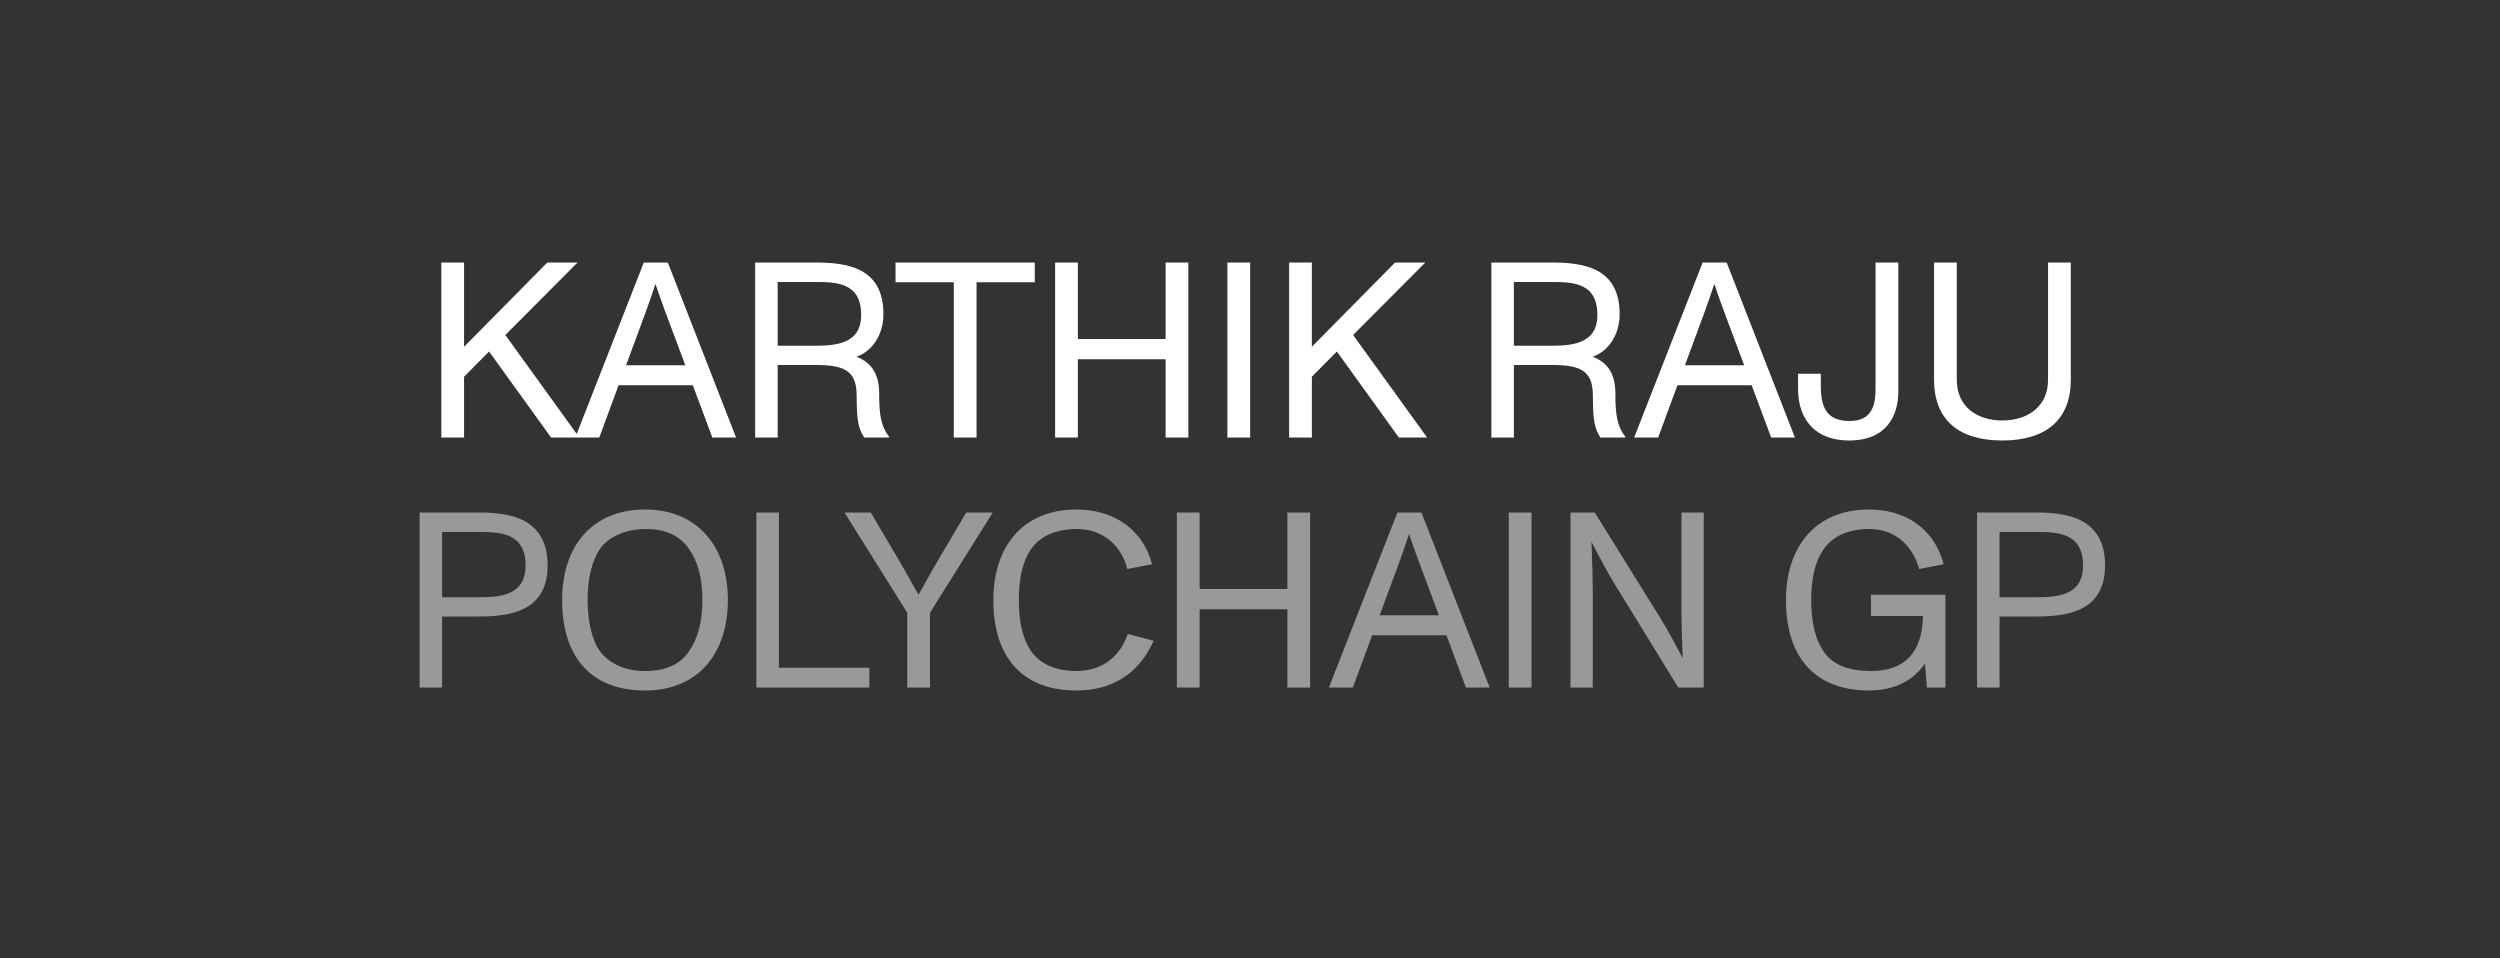
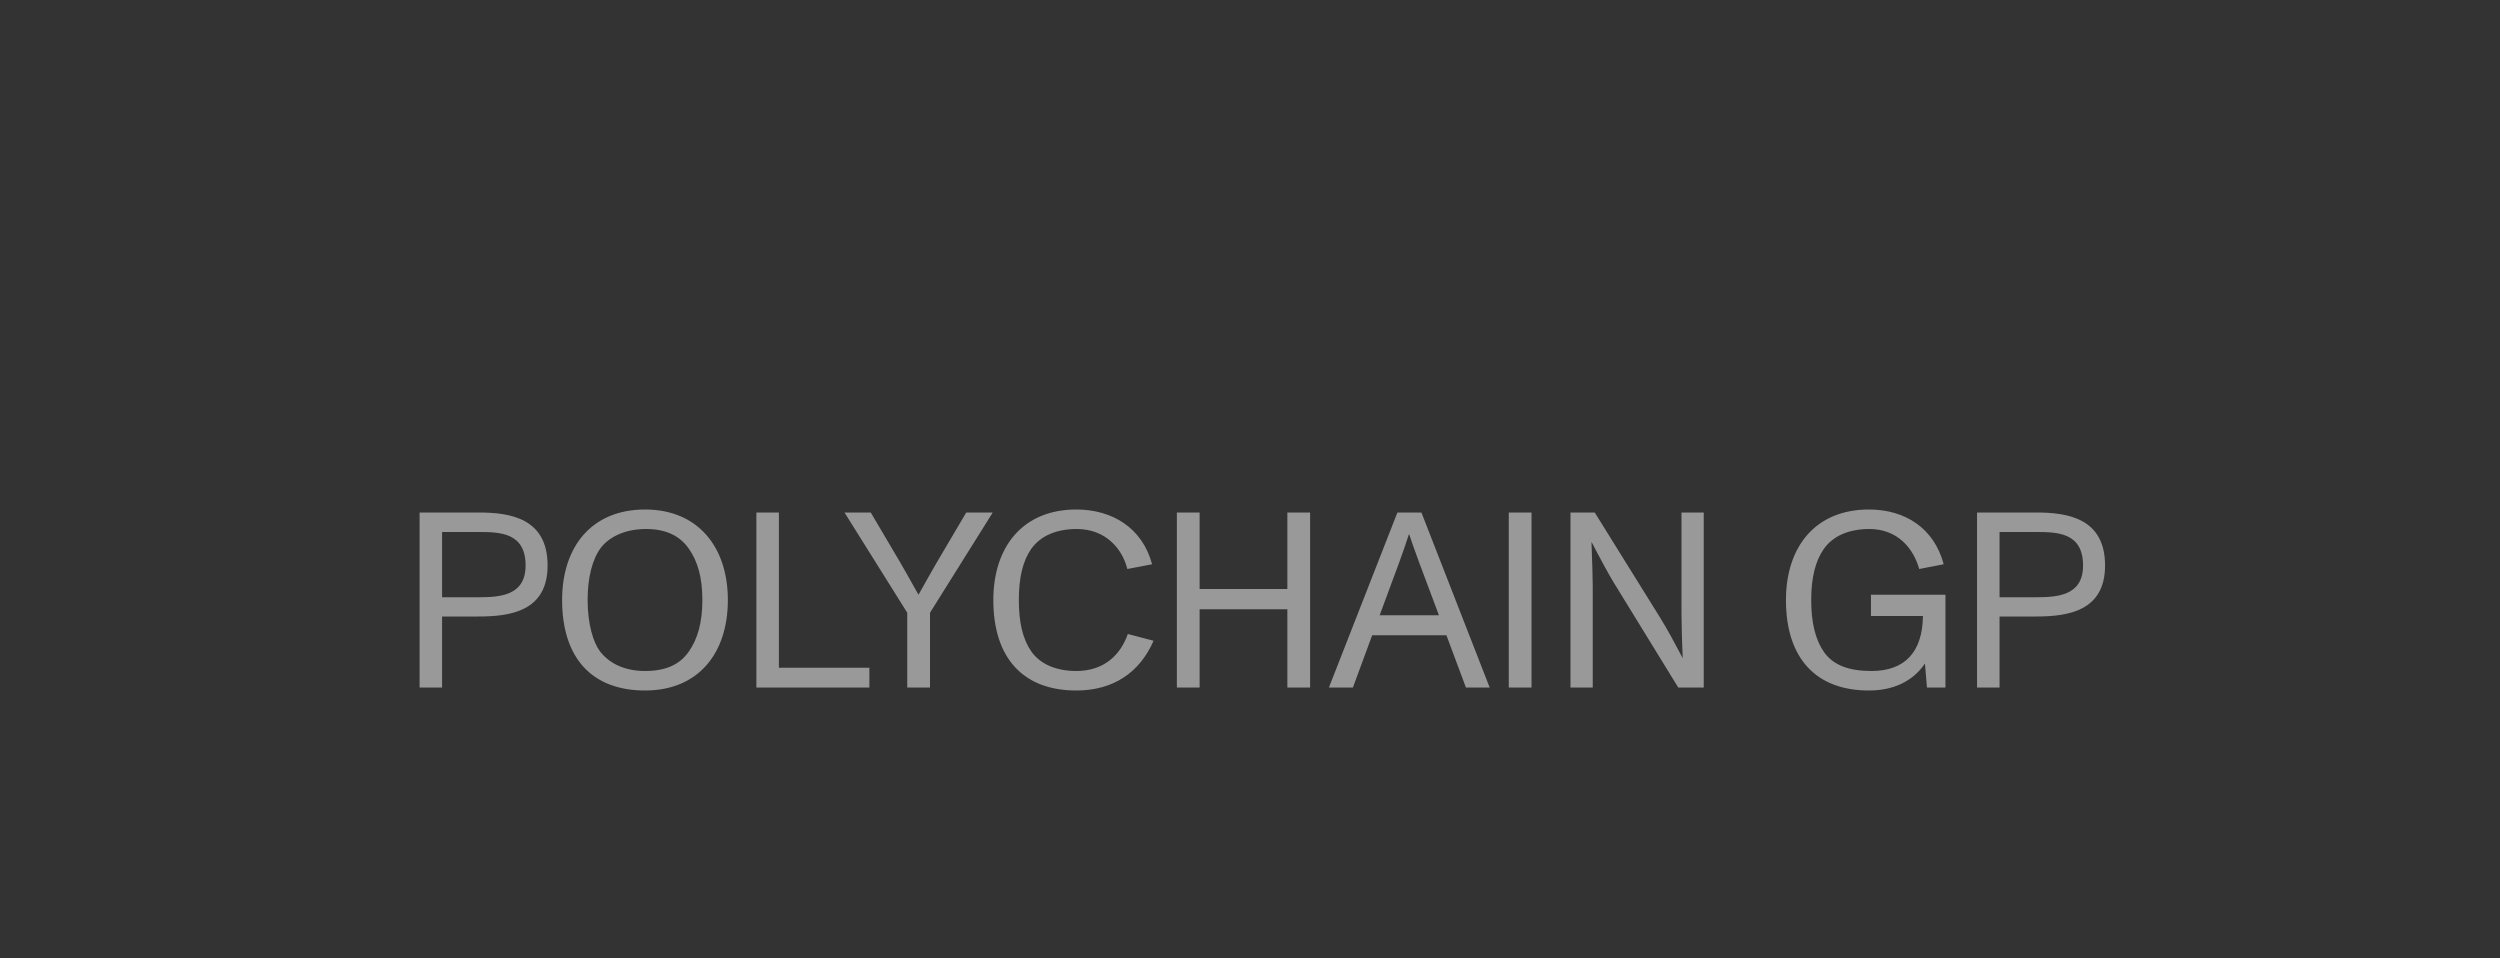
<svg xmlns="http://www.w3.org/2000/svg" width="240" height="92" viewBox="0 0 240 92" fill="none">
  <rect x="0" y="0" width="240" height="92" fill="#333333" stroke="none" />
-   <path d="M55.615 42H52.903L46.951 33.744L44.551 36.168V42H42.367V25.2H44.551V33.288L52.543 25.2H55.447L48.511 32.16L55.615 42ZM70.662 42H68.382L66.51 36.984H59.382L57.534 42H55.23L61.806 25.2H64.11L70.662 42ZM61.974 30L60.102 35.064H65.79L63.894 30C63.558 29.112 63.174 28.008 62.934 27.288H62.91C62.622 28.176 62.358 28.944 61.974 30ZM84.4 37.8C84.4 39.744 84.544 40.896 85.36 41.928L85.336 42H82.96C82.408 41.16 82.24 40.368 82.24 38.04C82.24 35.808 81.352 35.04 78.4 35.04H74.656V42H72.496V25.2H78.184C81.16 25.2 84.808 25.584 84.808 30.144C84.808 32.208 83.68 33.744 82.216 34.248C83.8 34.848 84.4 36.072 84.4 37.8ZM74.656 33.192H78.16C80.224 33.192 82.672 33.024 82.672 30.24C82.672 27.072 80.224 27.072 78.184 27.072H74.656V33.192ZM93.748 42H91.564V27.096H85.972V25.2H99.34V27.096H93.748V42ZM103.474 42H101.29V25.2H103.474V32.544H111.898V25.2H114.082V42H111.898V34.488H103.474V42ZM120.015 42H117.831V25.2H120.015V42ZM137.003 42H134.291L128.339 33.744L125.939 36.168V42H123.755V25.2H125.939V33.288L133.931 25.2H136.835L129.899 32.16L137.003 42ZM155.077 37.8C155.077 39.744 155.221 40.896 156.037 41.928L156.013 42H153.637C153.085 41.16 152.917 40.368 152.917 38.04C152.917 35.808 152.029 35.04 149.077 35.04H145.333V42H143.173V25.2H148.861C151.837 25.2 155.485 25.584 155.485 30.144C155.485 32.208 154.357 33.744 152.893 34.248C154.477 34.848 155.077 36.072 155.077 37.8ZM145.333 33.192H148.837C150.901 33.192 153.349 33.024 153.349 30.24C153.349 27.072 150.901 27.072 148.861 27.072H145.333V33.192ZM172.312 42H170.032L168.16 36.984H161.032L159.184 42H156.88L163.456 25.2H165.76L172.312 42ZM163.624 30L161.752 35.064H167.44L165.544 30C165.208 29.112 164.824 28.008 164.584 27.288H164.56C164.272 28.176 164.008 28.944 163.624 30ZM177.51 42.288C174.414 42.288 172.614 40.44 172.614 37.296V35.88H174.798V36.96C174.798 38.832 175.158 40.416 177.558 40.416C179.67 40.416 180.054 38.976 180.054 37.272V25.2H182.238V37.608C182.238 39.72 181.254 42.288 177.51 42.288ZM192.22 42.288C187.948 42.288 185.668 40.224 185.668 36.456V25.2H187.852V36.456C187.852 39.12 189.892 40.368 192.22 40.368C194.548 40.368 196.612 39.12 196.612 36.456V25.2H198.796V36.456C198.796 40.224 196.492 42.288 192.22 42.288Z" fill="white" />
  <path d="M42.441 66H40.281V49.2H45.945C48.945 49.2 52.569 49.728 52.569 54.288C52.569 58.704 48.945 59.184 45.921 59.184H42.441V66ZM42.441 51.072V57.336H45.921C47.985 57.336 50.457 57.192 50.457 54.288C50.457 51.12 47.985 51.072 45.945 51.072H42.441ZM61.931 66.288C56.843 66.288 53.963 63.192 53.963 57.6C53.963 52.512 56.771 48.912 61.931 48.912C67.019 48.912 69.875 52.536 69.875 57.6C69.875 62.736 67.019 66.288 61.931 66.288ZM61.931 64.416C63.923 64.416 65.267 63.792 66.131 62.544C66.971 61.344 67.427 59.76 67.427 57.6C67.427 55.416 66.971 53.88 66.131 52.68C65.267 51.432 63.923 50.784 62.027 50.784C59.843 50.784 58.403 51.648 57.683 52.584C56.867 53.664 56.411 55.44 56.411 57.6C56.411 59.928 56.963 61.704 57.611 62.544C58.547 63.744 60.035 64.416 61.931 64.416ZM83.461 66H72.613V49.2H74.773V64.104H83.461V66ZM89.28 66H87.096V58.824L81.072 49.2H83.592L86.424 54C86.592 54.288 87.552 55.968 88.176 57.096C88.872 55.848 89.4 54.912 89.928 54L92.76 49.2H95.304L89.28 58.824V66ZM103.328 66.288C98.24 66.288 95.36 63.192 95.36 57.6C95.36 52.512 98.168 48.912 103.328 48.912C106.76 48.912 109.664 50.664 110.6 54.168L108.224 54.624C107.72 52.608 106.088 50.784 103.376 50.784C101.456 50.784 99.92 51.408 99.008 52.68C98.192 53.832 97.808 55.44 97.808 57.6C97.808 59.784 98.192 61.368 99.008 62.544C99.872 63.768 101.408 64.416 103.328 64.416C106.064 64.416 107.6 62.784 108.272 60.864L110.744 61.512C109.4 64.584 106.856 66.288 103.328 66.288ZM115.163 66H112.979V49.2H115.163V56.544H123.587V49.2H125.771V66H123.587V58.488H115.163V66ZM143.008 66H140.728L138.856 60.984H131.728L129.88 66H127.576L134.152 49.2H136.456L143.008 66ZM134.32 54L132.448 59.064H138.136L136.24 54C135.904 53.112 135.52 52.008 135.28 51.288H135.256C134.968 52.176 134.704 52.944 134.32 54ZM147.027 66H144.843V49.2H147.027V66ZM152.903 66H150.767V49.2H153.095L159.407 59.352C160.079 60.432 160.823 61.824 161.519 63.144H161.543C161.471 61.752 161.423 59.568 161.423 58.872V49.2H163.559V66H161.111L154.871 55.848C154.487 55.224 153.455 53.328 152.807 52.056H152.783C152.855 53.664 152.903 55.872 152.903 56.328V66ZM179.611 59.136V57.096H186.763V66H184.987L184.795 63.696C183.643 65.4 181.771 66.288 179.419 66.288C174.331 66.288 171.451 63.192 171.451 57.6C171.451 52.512 174.259 48.912 179.419 48.912C182.851 48.912 185.659 50.664 186.595 54.168L184.243 54.624C183.691 52.632 182.155 50.784 179.467 50.784C177.547 50.784 176.011 51.408 175.099 52.68C174.283 53.832 173.875 55.44 173.875 57.6C173.875 59.784 174.283 61.416 175.099 62.592C176.011 63.888 177.547 64.416 179.659 64.416C182.851 64.416 184.555 62.616 184.603 59.136H179.611ZM191.957 66H189.797V49.2H195.461C198.461 49.2 202.085 49.728 202.085 54.288C202.085 58.704 198.461 59.184 195.437 59.184H191.957V66ZM191.957 51.072V57.336H195.437C197.501 57.336 199.973 57.192 199.973 54.288C199.973 51.12 197.501 51.072 195.461 51.072H191.957Z" fill="#999999" />
</svg>